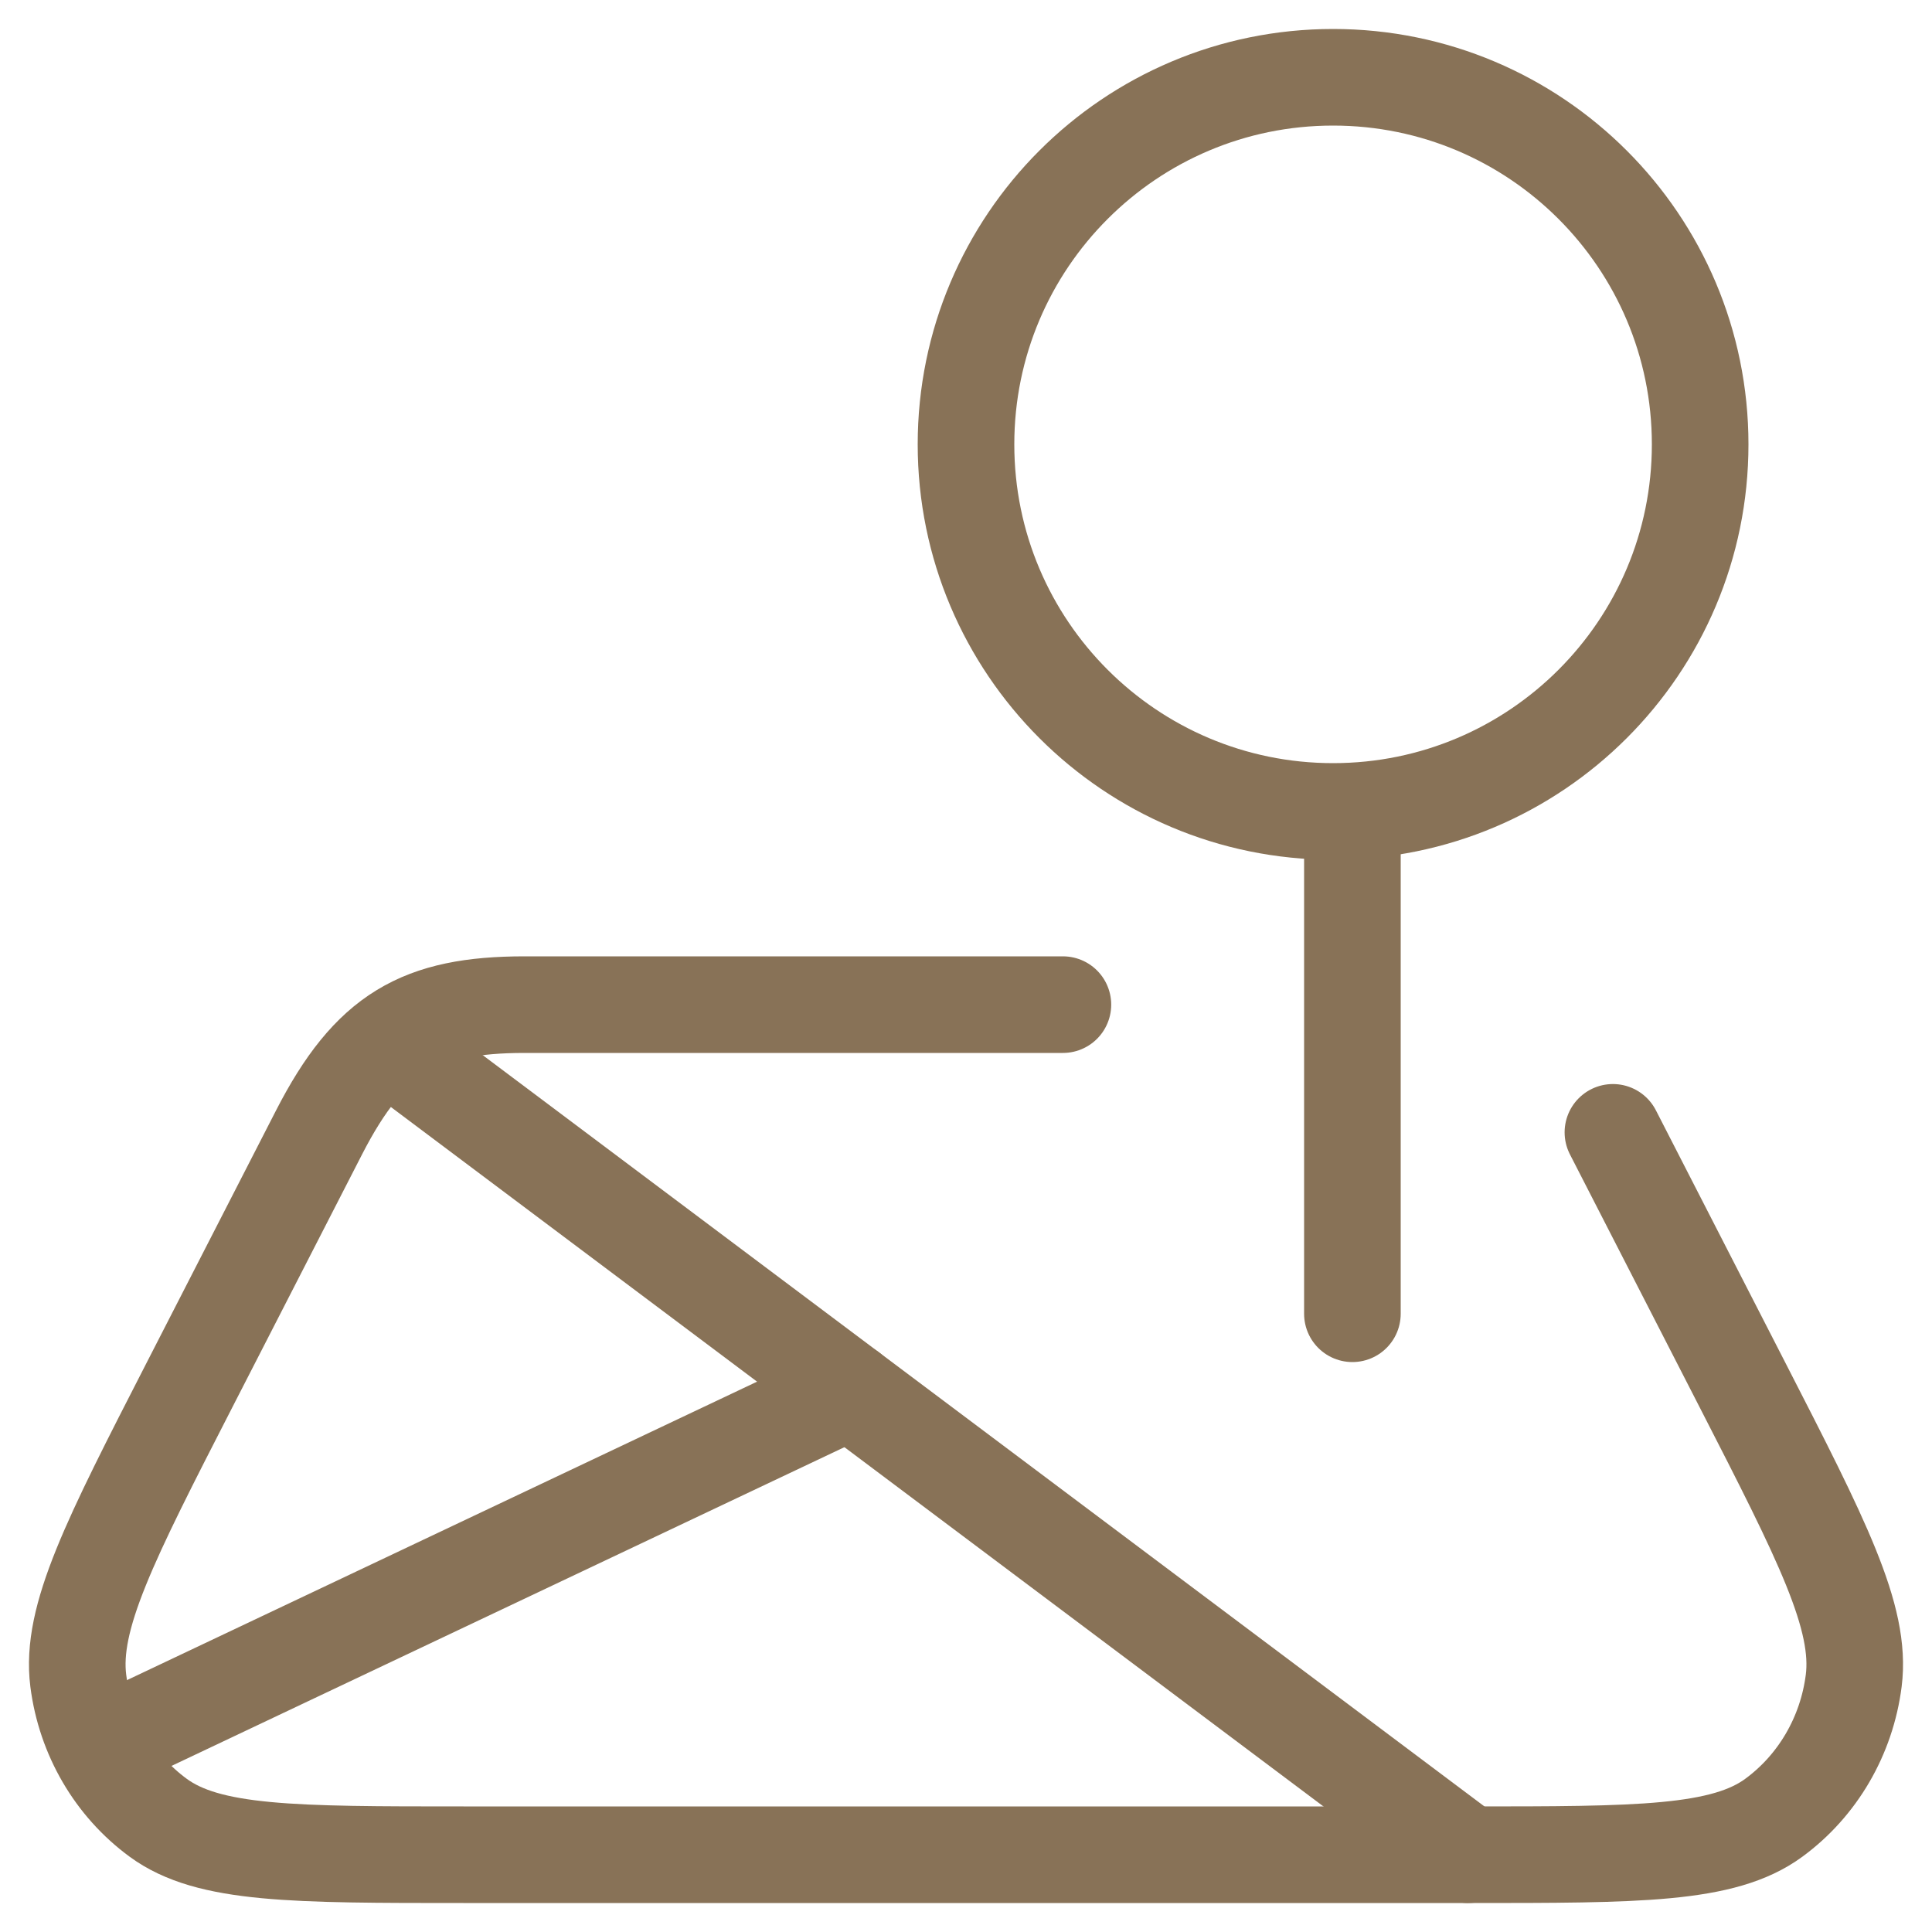
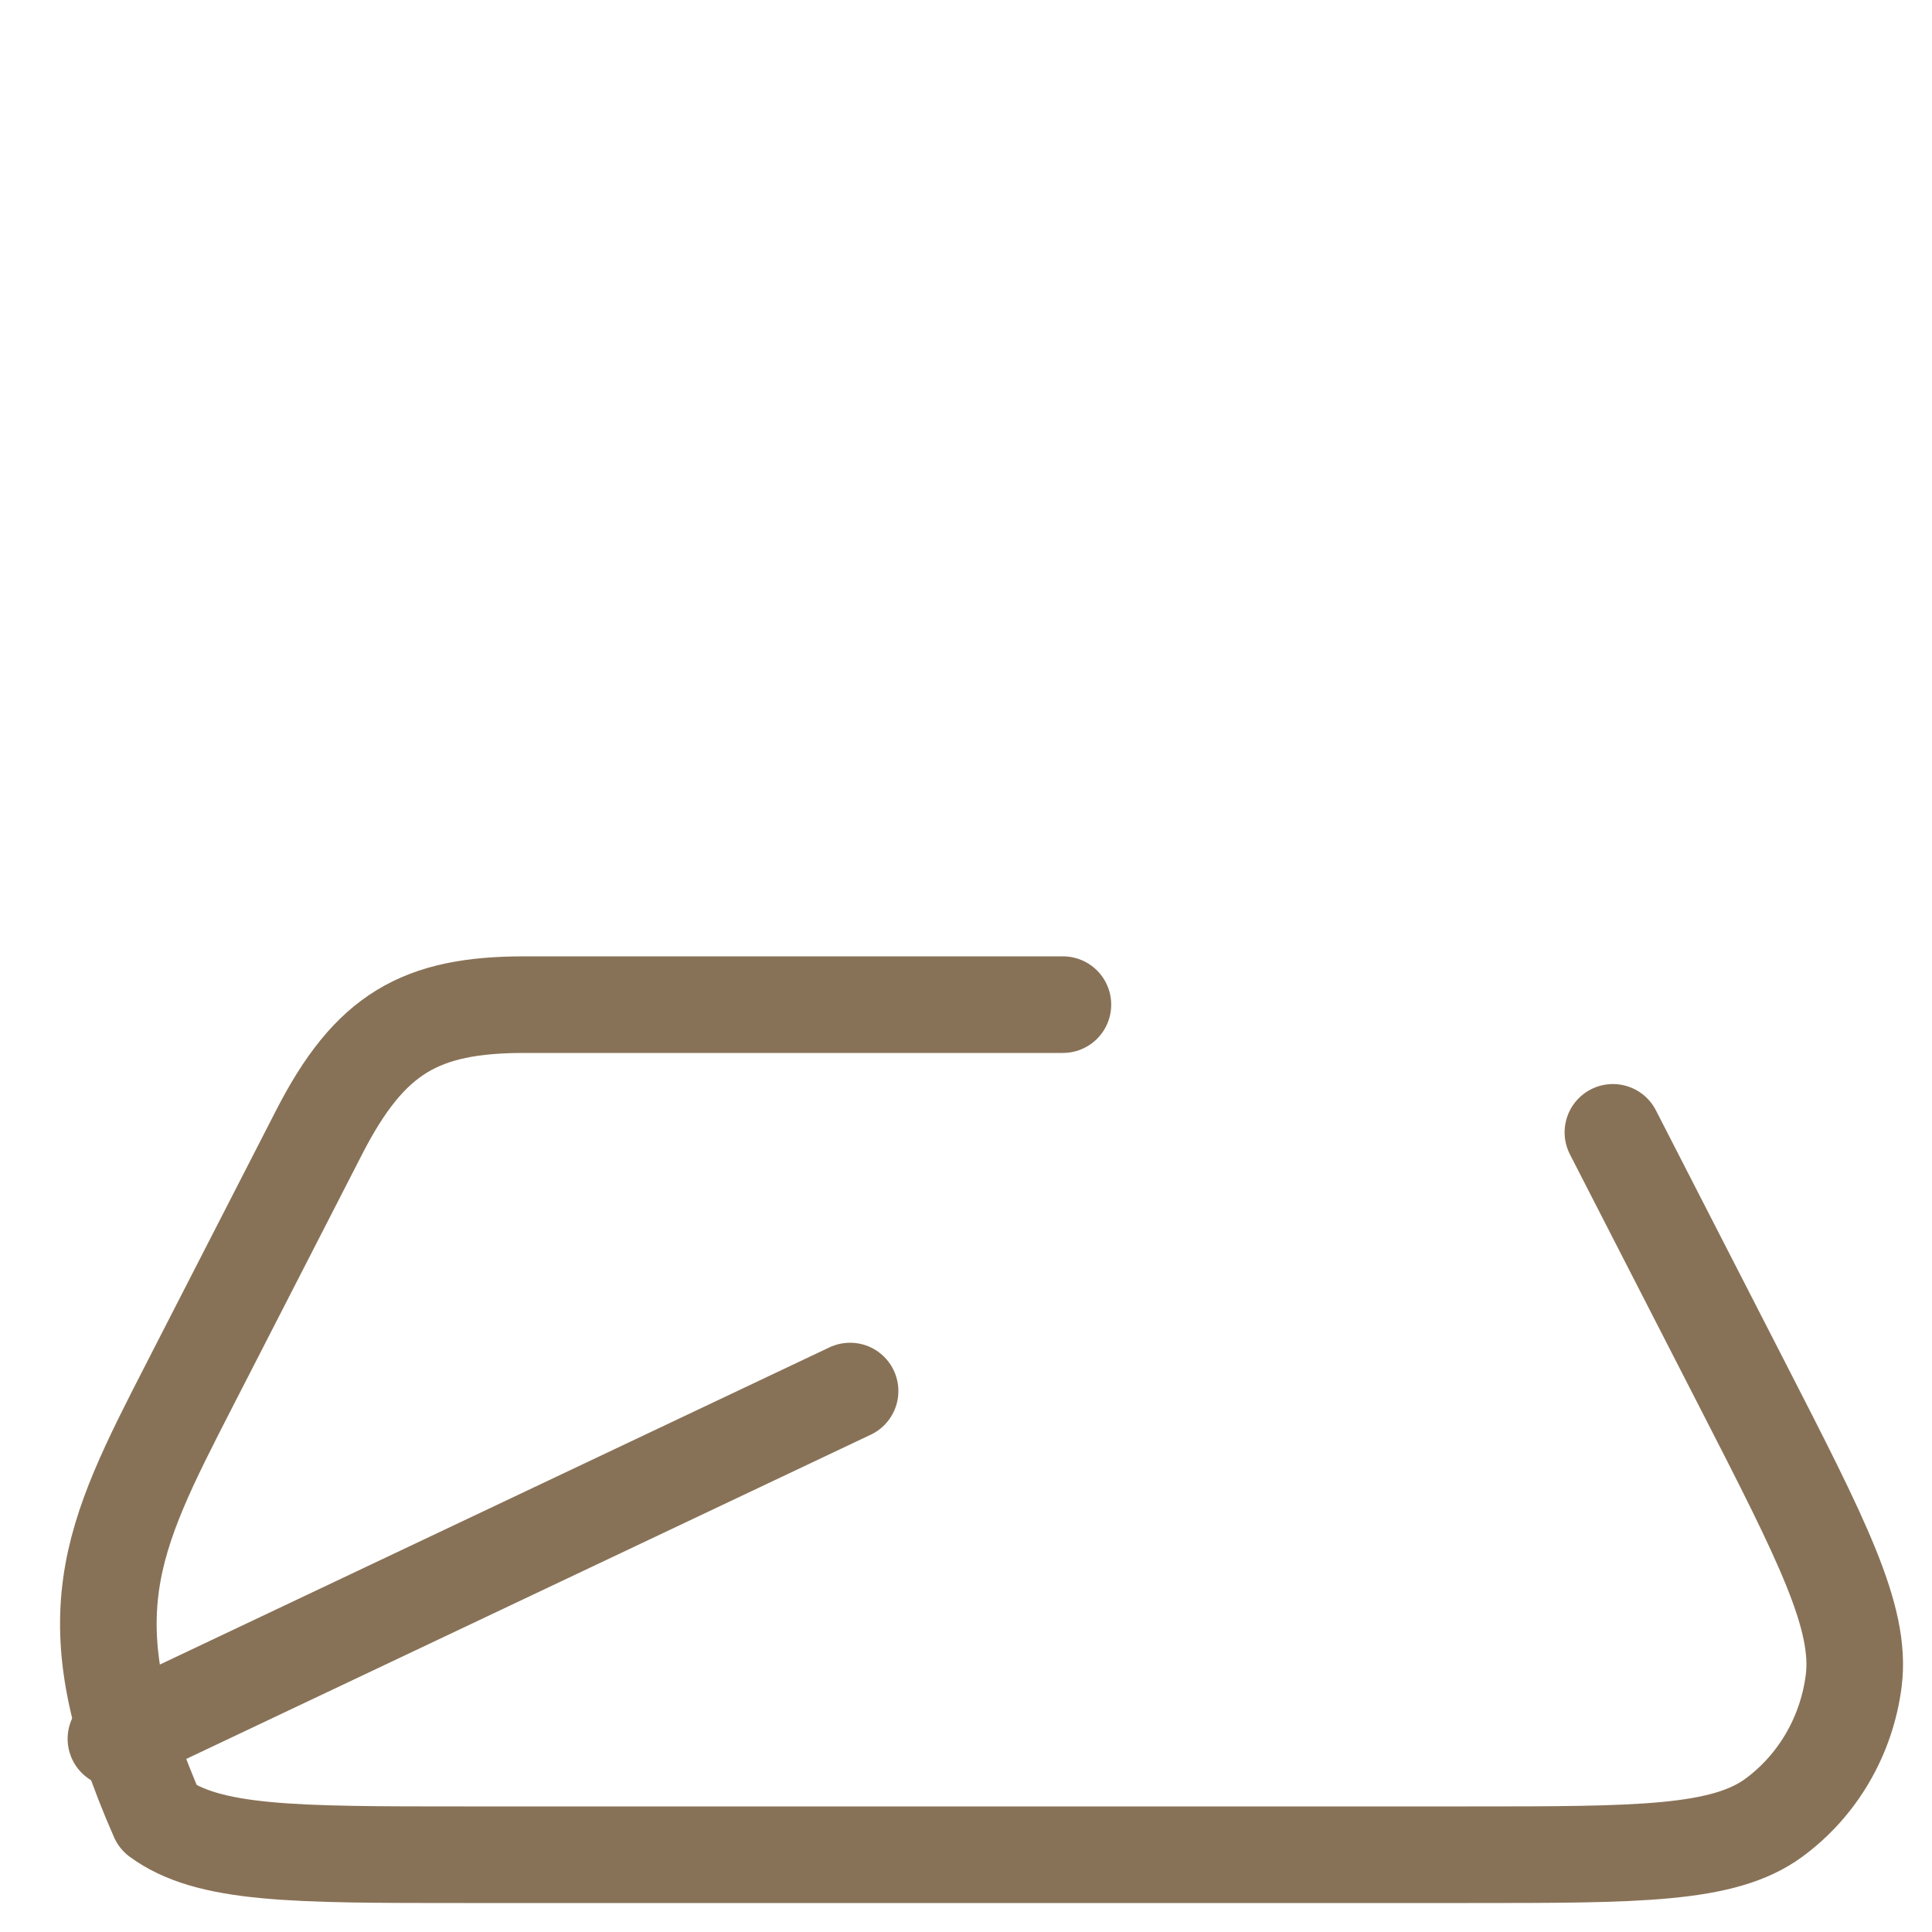
<svg xmlns="http://www.w3.org/2000/svg" width="50" height="50" viewBox="0 0 50 50" fill="none">
-   <path d="M44 11.5C44 16.747 39.747 21 34.5 21C29.253 21 25 16.747 25 11.5C25 6.253 29.253 2 34.5 2C39.747 2 44 6.253 44 11.5Z" stroke="#887257" stroke-width="2.5" />
-   <path d="M35 21V34" stroke="#887257" stroke-width="2.5" stroke-linecap="round" />
-   <path d="M41.742 29.305L45.095 35.842C47.152 39.854 48.182 41.86 47.974 43.497C47.792 44.925 47.042 46.211 45.904 47.045C44.6 48 42.401 48 38.003 48H11.997C7.599 48 5.4 48 4.096 47.045C2.958 46.211 2.208 44.925 2.026 43.497C1.818 41.86 2.848 39.854 4.905 35.842L8.258 29.305C9.572 26.744 10.879 26 13.577 26H27.508" stroke="#887257" stroke-width="2.5" stroke-linecap="round" stroke-linejoin="round" />
-   <path d="M10 27L38 48" stroke="#887257" stroke-width="2.5" stroke-linecap="round" stroke-linejoin="round" />
+   <path d="M41.742 29.305L45.095 35.842C47.152 39.854 48.182 41.86 47.974 43.497C47.792 44.925 47.042 46.211 45.904 47.045C44.6 48 42.401 48 38.003 48H11.997C7.599 48 5.4 48 4.096 47.045C1.818 41.86 2.848 39.854 4.905 35.842L8.258 29.305C9.572 26.744 10.879 26 13.577 26H27.508" stroke="#887257" stroke-width="2.5" stroke-linecap="round" stroke-linejoin="round" />
  <path d="M3 45L22 36" stroke="#887257" stroke-width="2.5" stroke-linecap="round" stroke-linejoin="round" />
</svg>